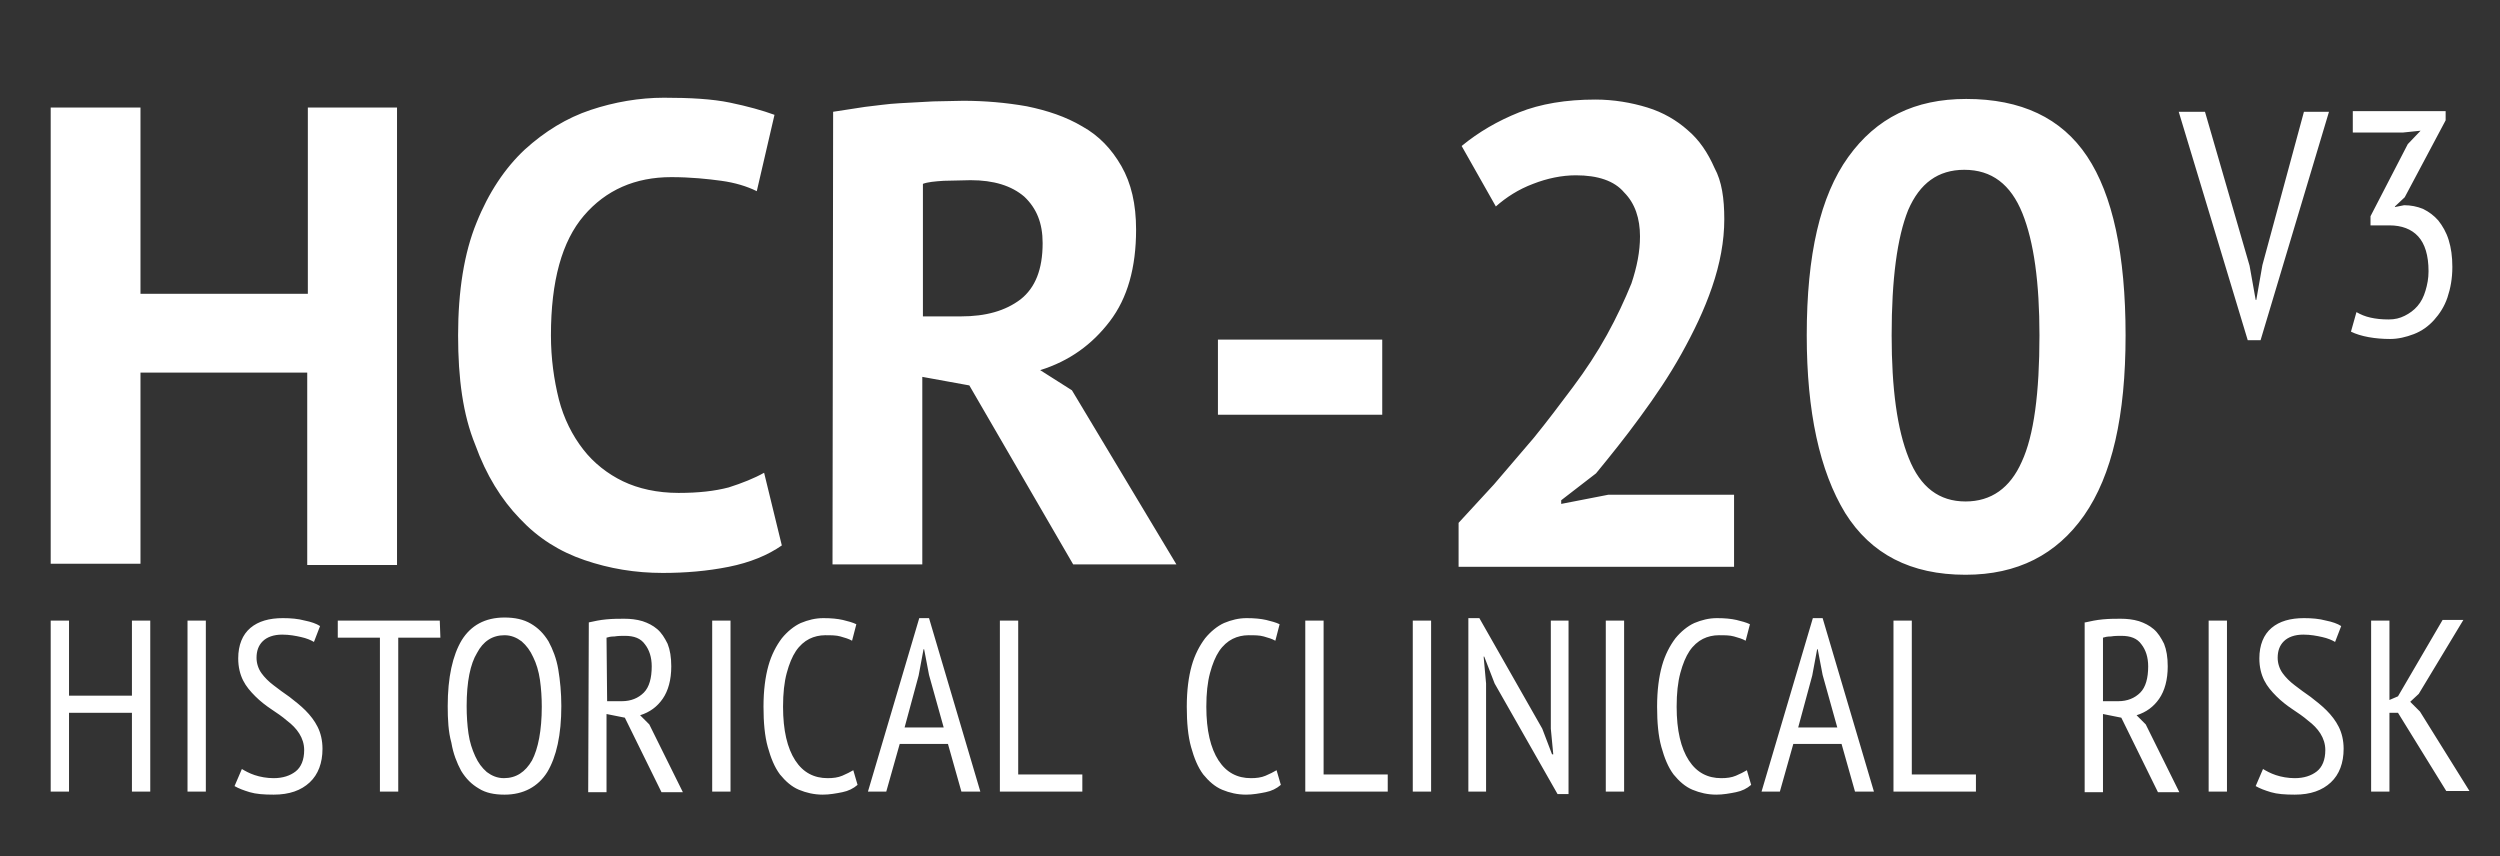
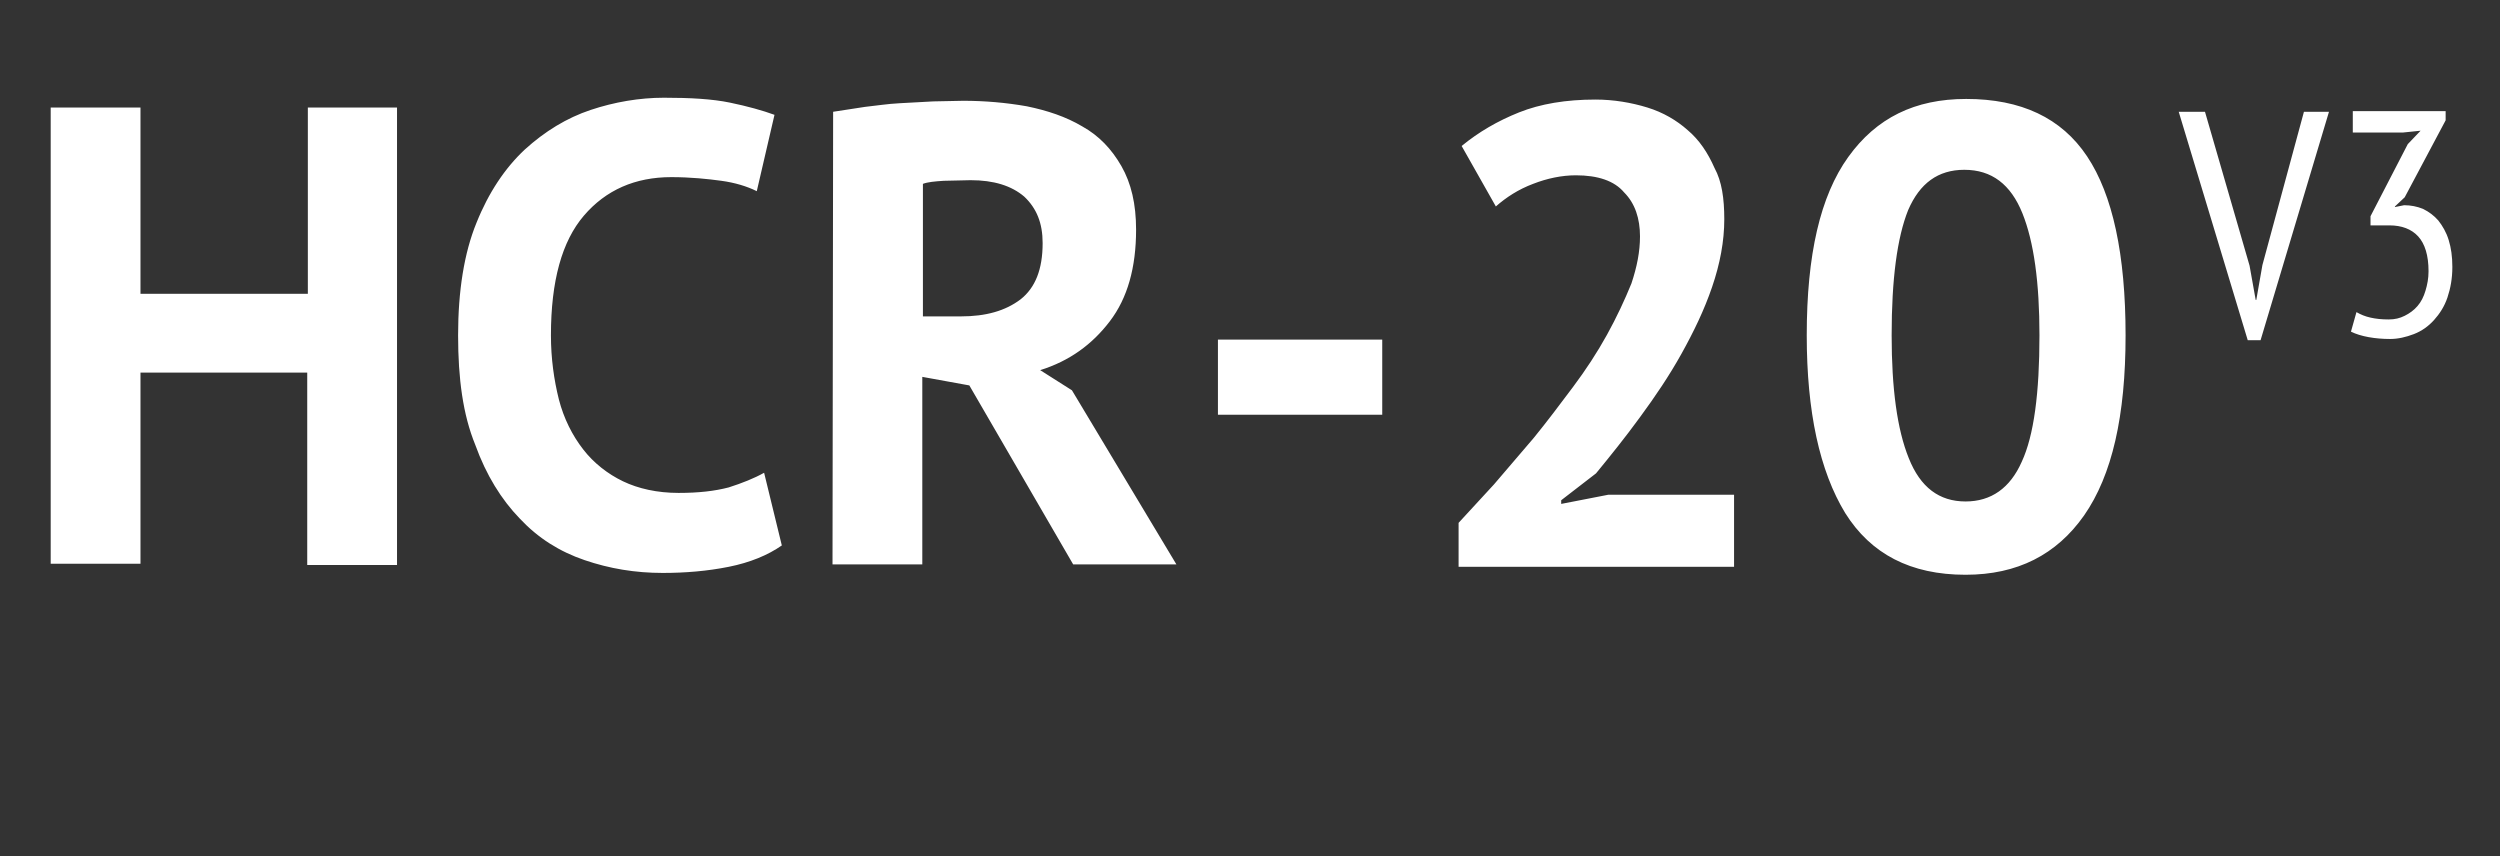
<svg xmlns="http://www.w3.org/2000/svg" version="1.1" id="Ebene_1" x="0px" y="0px" viewBox="0 0 409.3 140.2" style="enable-background:new 0 0 409.3 140.2;" xml:space="preserve">
  <rect x="0" y="0" width="409.3" height="140.2" fill="#333333" stroke="none" />
  <style type="text/css">
	.st0{fill:#FFFFFF;}
</style>
-   <path class="st0" d="M392.6,116.7h-1.4v12.9h-3v-28h3v13l1.4-0.6l7.3-12.5h3.4l-7.3,12.1l-1.4,1.3l1.6,1.6l8.1,13h-3.8L392.6,116.7z   M370.5,125.9c0.5,0.3,1.2,0.7,2.1,1s2,0.5,3.1,0.5c1.5,0,2.7-0.4,3.6-1.1s1.4-1.9,1.4-3.5c0-1-0.3-1.9-0.8-2.7s-1.2-1.5-2-2.1  c-0.8-0.7-1.7-1.3-2.6-1.9s-1.8-1.3-2.6-2.1c-0.8-0.8-1.5-1.6-2-2.6s-0.8-2.2-0.8-3.6c0-2.2,0.7-3.9,2-5s3.1-1.6,5.3-1.6  c1.3,0,2.5,0.1,3.6,0.4c1,0.2,1.9,0.5,2.5,0.9l-1,2.6c-0.5-0.3-1.2-0.6-2.1-0.8c-0.9-0.2-1.9-0.4-3.1-0.4c-1.4,0-2.5,0.4-3.2,1.1  s-1,1.6-1,2.7c0,0.9,0.3,1.8,0.8,2.5s1.2,1.4,2,2s1.7,1.3,2.6,1.9c0.9,0.7,1.8,1.4,2.6,2.2c0.8,0.8,1.5,1.7,2,2.7s0.8,2.2,0.8,3.6  c0,2.3-0.7,4.2-2.1,5.5c-1.4,1.3-3.3,2-5.9,2c-1.6,0-2.9-0.1-3.9-0.4c-1-0.3-1.8-0.6-2.5-1L370.5,125.9z M361.6,101.6h3v28h-3V101.6  z M344.4,114.8h2.4c1.5,0,2.7-0.5,3.6-1.4s1.3-2.4,1.3-4.3c0-1.5-0.4-2.7-1.1-3.6c-0.7-1-1.8-1.4-3.3-1.4c-0.5,0-1.1,0-1.7,0.1  c-0.6,0-1,0.1-1.3,0.2v10.4H344.4z M341.4,101.9c0.9-0.2,1.8-0.4,2.9-0.5s2-0.1,2.9-0.1c1,0,2,0.1,3,0.4c0.9,0.3,1.7,0.7,2.4,1.3  c0.7,0.6,1.2,1.4,1.7,2.4c0.4,1,0.6,2.2,0.6,3.7c0,2.2-0.5,4-1.4,5.3s-2.1,2.2-3.7,2.7l1.5,1.5l5.5,11.1h-3.5l-6-12.2l-3-0.6v12.8  h-3v-27.8H341.4z M323.5,129.6H310v-28h3v25.2h10.5V129.6z M294.4,119.1h6.4l-2.4-8.6l-0.8-4.2h-0.1l-0.8,4.3L294.4,119.1z   M301.5,121.8h-7.9l-2.2,7.8h-3l8.4-28.4h1.6l8.4,28.4h-3.1L301.5,121.8z M286.7,128.5c-0.7,0.6-1.5,1-2.5,1.2s-2.1,0.4-3.2,0.4  c-1.4,0-2.7-0.3-3.9-0.8c-1.2-0.5-2.2-1.4-3.1-2.5c-0.9-1.2-1.5-2.7-2-4.5s-0.7-4-0.7-6.6c0-2.7,0.3-4.9,0.8-6.7  c0.5-1.8,1.3-3.3,2.2-4.5c0.9-1.1,2-2,3.1-2.5c1.2-0.5,2.4-0.8,3.7-0.8c1.3,0,2.3,0.1,3.2,0.3c0.8,0.2,1.6,0.4,2.2,0.7l-0.7,2.7  c-0.5-0.3-1.2-0.5-1.9-0.7c-0.7-0.2-1.5-0.2-2.5-0.2c-0.9,0-1.8,0.2-2.6,0.6c-0.8,0.4-1.6,1.1-2.2,2s-1.1,2.1-1.5,3.6  s-0.6,3.3-0.6,5.5c0,3.9,0.7,6.8,2,8.8s3.1,2.9,5.3,2.9c0.9,0,1.7-0.1,2.4-0.4c0.7-0.3,1.3-0.6,1.8-0.9L286.7,128.5z M262.9,101.6h3  v28h-3V101.6z M244.7,111.9l-1.7-4.4h-0.1l0.4,4.4v17.7h-2.9v-28.4h1.8l10.3,18.1l1.6,4.2h0.2l-0.4-4.2v-17.7h2.9V130H255  L244.7,111.9z M231.3,101.6h3v28h-3V101.6z M227.2,129.6h-13.5v-28h3v25.2h10.5V129.6z M209.7,128.5c-0.7,0.6-1.5,1-2.5,1.2  s-2.1,0.4-3.2,0.4c-1.4,0-2.7-0.3-3.9-0.8s-2.2-1.4-3.1-2.5c-0.9-1.2-1.5-2.7-2-4.5s-0.7-4-0.7-6.6c0-2.7,0.3-4.9,0.8-6.7  c0.5-1.8,1.3-3.3,2.2-4.5c0.9-1.1,2-2,3.1-2.5c1.2-0.5,2.4-0.8,3.7-0.8s2.3,0.1,3.2,0.3c0.8,0.2,1.6,0.4,2.2,0.7l-0.7,2.7  c-0.5-0.3-1.2-0.5-1.9-0.7s-1.5-0.2-2.5-0.2c-0.9,0-1.8,0.2-2.6,0.6s-1.6,1.1-2.2,2c-0.6,0.9-1.1,2.1-1.5,3.6s-0.6,3.3-0.6,5.5  c0,3.9,0.7,6.8,2,8.8s3.1,2.9,5.3,2.9c0.9,0,1.7-0.1,2.4-0.4s1.3-0.6,1.8-0.9L209.7,128.5z M177.2,129.6h-13.5v-28h3v25.2h10.5  V129.6z M148.1,119.1h6.4l-2.4-8.6l-0.8-4.2h-0.1l-0.8,4.3L148.1,119.1z M155.2,121.8h-7.9l-2.2,7.8h-3l8.4-28.4h1.6l8.4,28.4h-3.1  L155.2,121.8z M140.4,128.5c-0.7,0.6-1.5,1-2.5,1.2s-2.1,0.4-3.2,0.4c-1.4,0-2.7-0.3-3.9-0.8s-2.2-1.4-3.1-2.5  c-0.9-1.2-1.5-2.7-2-4.5s-0.7-4-0.7-6.6c0-2.7,0.3-4.9,0.8-6.7c0.5-1.8,1.3-3.3,2.2-4.5c0.9-1.1,2-2,3.1-2.5  c1.2-0.5,2.4-0.8,3.7-0.8s2.3,0.1,3.2,0.3c0.8,0.2,1.6,0.4,2.2,0.7l-0.7,2.7c-0.5-0.3-1.2-0.5-1.9-0.7s-1.5-0.2-2.5-0.2  c-0.9,0-1.8,0.2-2.6,0.6s-1.6,1.1-2.2,2c-0.6,0.9-1.1,2.1-1.5,3.6s-0.6,3.3-0.6,5.5c0,3.9,0.7,6.8,2,8.8s3.1,2.9,5.3,2.9  c0.9,0,1.7-0.1,2.4-0.4s1.3-0.6,1.8-0.9L140.4,128.5z M116.6,101.6h3v28h-3V101.6z M99.4,114.8h2.4c1.5,0,2.7-0.5,3.6-1.4  s1.3-2.4,1.3-4.3c0-1.5-0.4-2.7-1.1-3.6c-0.7-1-1.8-1.4-3.3-1.4c-0.5,0-1.1,0-1.7,0.1c-0.6,0-1,0.1-1.3,0.2L99.4,114.8L99.4,114.8z   M96.4,101.9c0.9-0.2,1.8-0.4,2.9-0.5s2-0.1,2.9-0.1c1,0,2,0.1,3,0.4c0.9,0.3,1.7,0.7,2.4,1.3c0.7,0.6,1.2,1.4,1.7,2.4  c0.4,1,0.6,2.2,0.6,3.7c0,2.2-0.5,4-1.4,5.3s-2.1,2.2-3.7,2.7l1.5,1.5l5.5,11.1h-3.5l-6-12.2l-3-0.6v12.8h-3L96.4,101.9L96.4,101.9z   M76.4,115.6c0,1.6,0.1,3.1,0.3,4.5c0.2,1.4,0.6,2.6,1.1,3.7s1.1,1.9,1.9,2.6c0.8,0.6,1.7,1,2.8,1c2,0,3.5-1,4.6-2.9  c1-1.9,1.6-4.9,1.6-8.8c0-1.5-0.1-3-0.3-4.4c-0.2-1.4-0.6-2.7-1.1-3.7c-0.5-1.1-1.1-1.9-1.9-2.6c-0.8-0.6-1.7-1-2.8-1  c-2,0-3.5,1-4.5,2.9C77,108.7,76.4,111.6,76.4,115.6z M73.3,115.6c0-4.7,0.8-8.3,2.3-10.8c1.5-2.4,3.8-3.7,7-3.7  c1.7,0,3.1,0.3,4.3,1c1.2,0.7,2.1,1.6,2.9,2.9c0.7,1.3,1.3,2.8,1.6,4.6c0.3,1.8,0.5,3.8,0.5,6c0,4.7-0.8,8.3-2.3,10.8  c-1.5,2.4-3.9,3.7-7,3.7c-1.7,0-3.1-0.3-4.2-1c-1.2-0.7-2.1-1.6-2.9-2.9c-0.7-1.3-1.3-2.8-1.6-4.6C73.4,119.8,73.3,117.8,73.3,115.6  z M72.1,104.4h-6.9v25.2h-3v-25.2h-6.9v-2.8H72L72.1,104.4L72.1,104.4z M39.6,125.9c0.5,0.3,1.2,0.7,2.1,1c0.9,0.3,2,0.5,3.1,0.5  c1.5,0,2.7-0.4,3.6-1.1c0.9-0.7,1.4-1.9,1.4-3.5c0-1-0.3-1.9-0.8-2.7c-0.5-0.8-1.2-1.5-2-2.1c-0.8-0.7-1.7-1.3-2.6-1.9  c-0.9-0.6-1.8-1.3-2.6-2.1c-0.8-0.8-1.5-1.6-2-2.6s-0.8-2.2-0.8-3.6c0-2.2,0.7-3.9,2-5s3.1-1.6,5.3-1.6c1.3,0,2.5,0.1,3.6,0.4  c1,0.2,1.9,0.5,2.5,0.9l-1,2.6c-0.5-0.3-1.2-0.6-2.1-0.8c-0.9-0.2-1.9-0.4-3.1-0.4c-1.4,0-2.5,0.4-3.2,1.1s-1,1.6-1,2.7  c0,0.9,0.3,1.8,0.8,2.5s1.2,1.4,2,2s1.7,1.3,2.6,1.9c0.9,0.7,1.8,1.4,2.6,2.2c0.8,0.8,1.5,1.7,2,2.7s0.8,2.2,0.8,3.6  c0,2.3-0.7,4.2-2.1,5.5c-1.4,1.3-3.3,2-5.9,2c-1.6,0-2.9-0.1-3.9-0.4c-1-0.3-1.8-0.6-2.5-1L39.6,125.9z M30.7,101.6h3v28h-3V101.6z   M21.6,116.7H11.3v12.9h-3v-28h3v12.3h10.3v-12.3h3v28h-3V116.7z" />
  <path class="st0" d="M385.8,51.1c0.7,0.4,1.4,0.7,2.3,0.9c0.9,0.2,1.8,0.3,3,0.3c1,0,1.8-0.2,2.6-0.6c0.8-0.4,1.5-0.9,2.1-1.6  c0.6-0.7,1-1.5,1.3-2.5c0.3-1,0.5-2,0.5-3.2c0-2.6-0.6-4.5-1.7-5.7c-1.1-1.2-2.7-1.8-4.7-1.8h-3.1v-1.5l6.1-11.8l2.1-2.2l-2.9,0.3  h-8.2v-3.5h15.2v1.5l-6.7,12.6l-1.6,1.5v0.1l1.5-0.3c1.1,0,2.1,0.2,3.1,0.6c1,0.5,1.8,1.1,2.5,1.9c0.7,0.9,1.3,1.9,1.7,3.2  s0.6,2.7,0.6,4.4c0,1.9-0.3,3.5-0.8,5c-0.5,1.5-1.3,2.7-2.2,3.7c-0.9,1-2,1.8-3.3,2.3c-1.3,0.5-2.6,0.8-3.9,0.8  c-1.2,0-2.4-0.1-3.5-0.3s-2.1-0.5-2.9-0.9L385.8,51.1z M368.3,43.5l1,5.6h0.1l1-5.7l6.8-25.1h4.1l-11.2,37.4H368l-11.3-37.4h4.3  L368.3,43.5z M309.7,54.9c0,8.7,0.9,15.4,2.8,20.1c1.9,4.8,5,7.1,9.3,7.1c4.2,0,7.3-2.2,9.2-6.5c2-4.3,2.9-11.3,2.9-20.7  c0-8.6-0.9-15.3-2.8-20c-1.9-4.7-5-7.1-9.5-7.1c-4.3,0-7.3,2.2-9.2,6.6C310.6,38.9,309.7,45.7,309.7,54.9z M295.8,54.9  c0-13.2,2.2-22.8,6.8-29.2s10.9-9.5,19.3-9.5c9,0,15.6,3.1,19.8,9.4c4.2,6.3,6.3,16.1,6.3,29.3c0,13.2-2.2,22.9-6.8,29.5  c-4.5,6.4-10.9,9.7-19.4,9.7c-9,0-15.5-3.4-19.7-10.1C297.9,77.1,295.8,67.4,295.8,54.9z M282.3,35.9c0,3.6-0.7,7.3-2,11.1  s-3,7.3-5,10.9c-2,3.6-4.3,7-6.8,10.4c-2.4,3.3-4.9,6.4-7.2,9.2l-5.7,4.4v0.6l7.7-1.5h20.6v11.8h-45.1v-7.2l5.8-6.3l6.5-7.6  c2.2-2.7,4.3-5.5,6.4-8.3c2.1-2.8,4-5.7,5.6-8.6c1.6-2.9,2.9-5.7,4-8.4c0.9-2.7,1.4-5.2,1.4-7.7c0-2.9-0.8-5.4-2.6-7.2  c-1.6-1.9-4.3-2.8-7.9-2.8c-2.3,0-4.7,0.5-7,1.4c-2.4,0.9-4.4,2.2-6.1,3.7l-5.6-9.9c2.8-2.3,5.9-4.1,9.4-5.5  c3.5-1.4,7.7-2.1,12.5-2.1c3,0,5.9,0.5,8.5,1.3s4.8,2.1,6.6,3.7c1.9,1.6,3.3,3.7,4.4,6.2C281.9,29.7,282.3,32.5,282.3,35.9z   M199.4,55.6h26.9v12.3h-26.9V55.6z M158.9,29.5l-4.4,0.1c-1.5,0.1-2.6,0.2-3.4,0.5v21.7h6.2c4.1,0,7.3-0.9,9.8-2.8  c2.4-1.9,3.6-4.9,3.6-9.2c0-3.3-1-5.7-3-7.6C165.6,30.4,162.7,29.5,158.9,29.5z M136.4,18.3l5.2-0.8c1.9-0.2,3.7-0.5,5.7-0.6  l5.5-0.3l4.9-0.1c3.5,0,7,0.3,10.4,0.9c3.4,0.7,6.4,1.7,9.1,3.3c2.7,1.5,4.8,3.7,6.4,6.5s2.4,6.2,2.4,10.4c0,6.2-1.4,11.2-4.3,15  c-2.9,3.8-6.6,6.5-11.4,8l5.2,3.3l17.1,28.5h-16.9l-17-29.3l-7.7-1.4v30.7h-14.7L136.4,18.3L136.4,18.3z M128,89.3  c-2.3,1.6-5.2,2.8-8.7,3.5c-3.5,0.7-7.1,1-10.8,1c-4.5,0-8.7-0.7-12.8-2.1c-4.1-1.4-7.6-3.6-10.6-6.8c-3-3.1-5.5-7.1-7.3-12.1  C75.8,67.9,75,62,75,54.9c0-7.3,1-13.5,3-18.4c2-5,4.7-9,7.9-12c3.3-3,6.9-5.2,10.8-6.5s8-2,12-2c4.3,0,7.9,0.2,10.8,0.8  c2.9,0.6,5.4,1.3,7.3,2l-2.9,12.5c-1.6-0.8-3.6-1.4-5.8-1.7s-5-0.6-8.2-0.6c-5.9,0-10.7,2.1-14.3,6.3c-3.6,4.2-5.4,10.7-5.4,19.6  c0,3.8,0.5,7.3,1.3,10.5c0.8,3.1,2.2,5.9,4,8.2c1.7,2.2,4,4,6.5,5.2s5.6,1.9,9.1,1.9c3.3,0,5.9-0.3,8.2-0.9c2.2-0.7,4.2-1.5,5.8-2.4  L128,89.3z M50.3,61H23v31.3H8.3V17.6H23v30.5h27.4V17.6H65v74.9H50.3V61z" />
</svg>